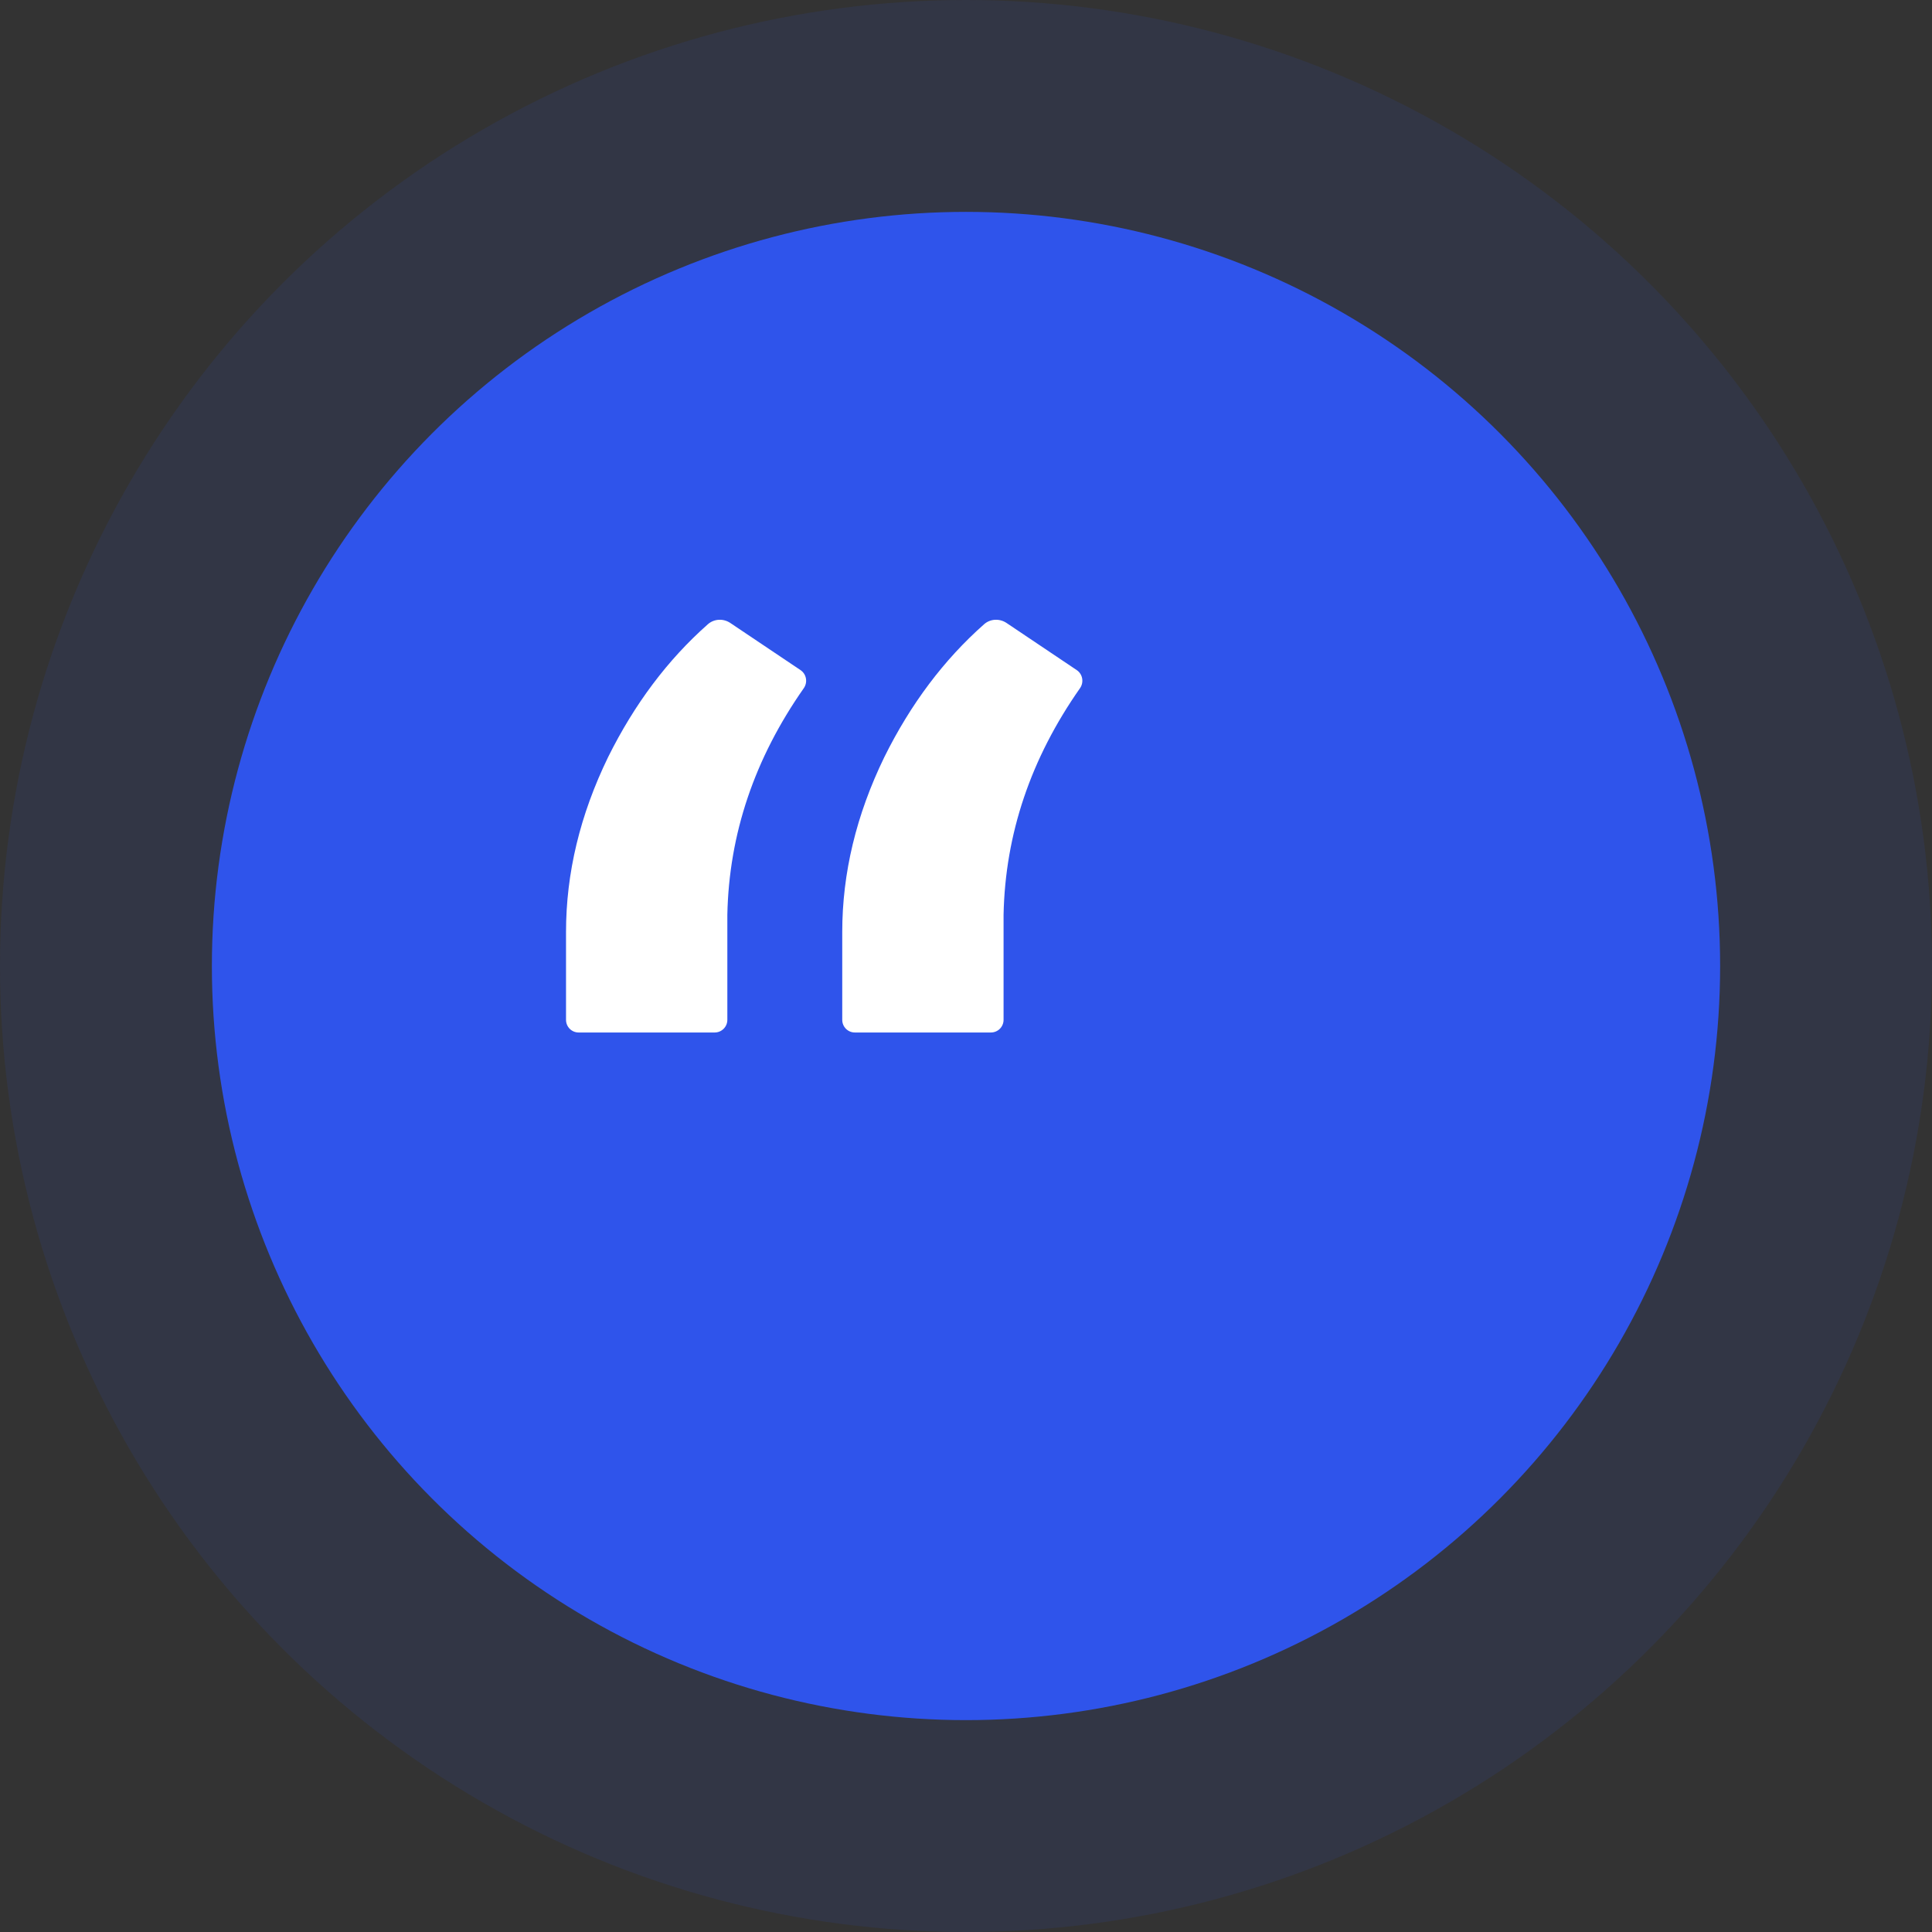
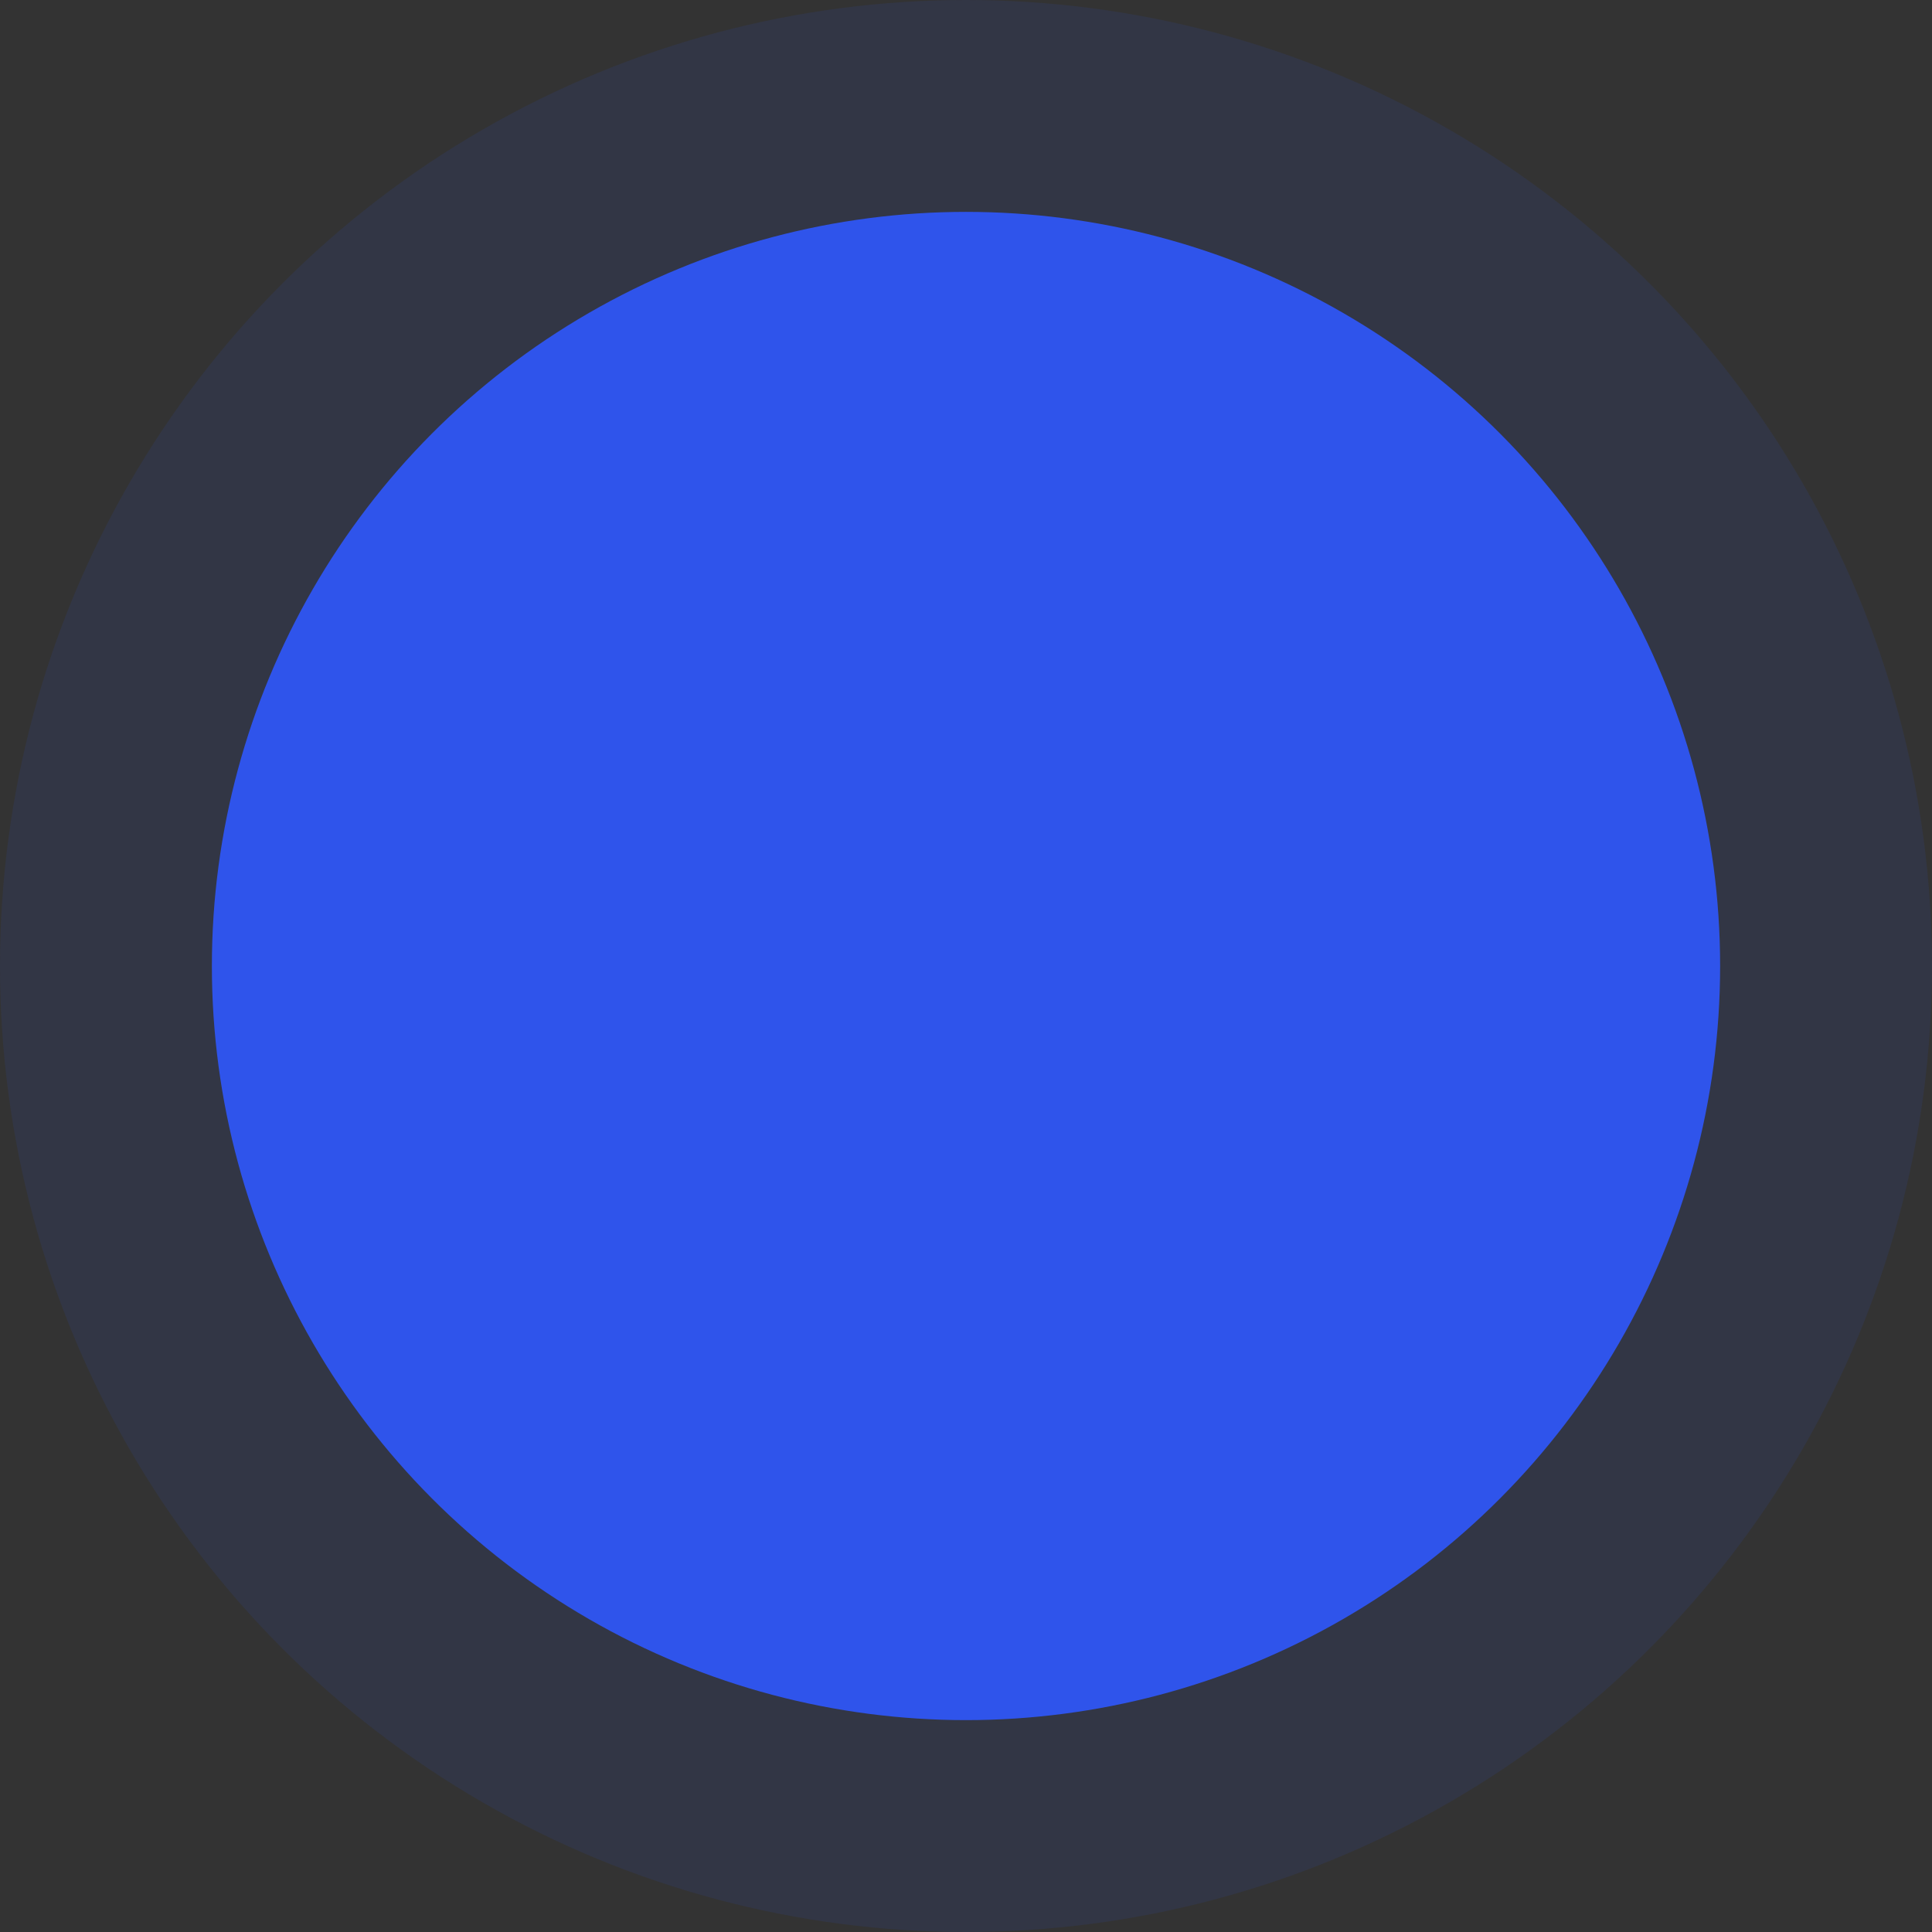
<svg xmlns="http://www.w3.org/2000/svg" width="36" height="36" viewBox="0 0 36 36" fill="none">
  <rect x="0" y="0" width="36" height="36" fill="#333333" stroke="none" />
  <g clip-path="url(#clip0_4_77)">
    <circle cx="18" cy="18" r="18" fill="#2F54EB" fill-opacity="0.1" />
    <circle cx="18" cy="18" r="14.052" fill="#2F54EB" />
-     <path d="M13.19 11.632C13.307 11.529 13.478 11.521 13.608 11.608L14.916 12.486C15.028 12.561 15.054 12.714 14.977 12.824C14.059 14.134 13.584 15.54 13.553 17.045V19.003C13.553 19.134 13.447 19.239 13.317 19.239H10.782C10.652 19.239 10.547 19.134 10.547 19.003V17.367C10.547 16.27 10.808 15.184 11.331 14.108C11.822 13.119 12.441 12.294 13.19 11.632ZM18.337 11.632C18.453 11.529 18.625 11.521 18.755 11.608L20.063 12.486C20.175 12.561 20.201 12.714 20.124 12.824C19.206 14.134 18.731 15.54 18.7 17.045V19.003C18.7 19.134 18.594 19.239 18.464 19.239H15.929C15.799 19.239 15.694 19.134 15.694 19.003V17.367C15.694 16.27 15.955 15.184 16.478 14.108C16.968 13.119 17.588 12.294 18.337 11.632Z" fill="white" />
  </g>
  <defs>
    <clipPath id="clip0_4_77">
      <rect width="36" height="36" fill="white" />
    </clipPath>
  </defs>
</svg>